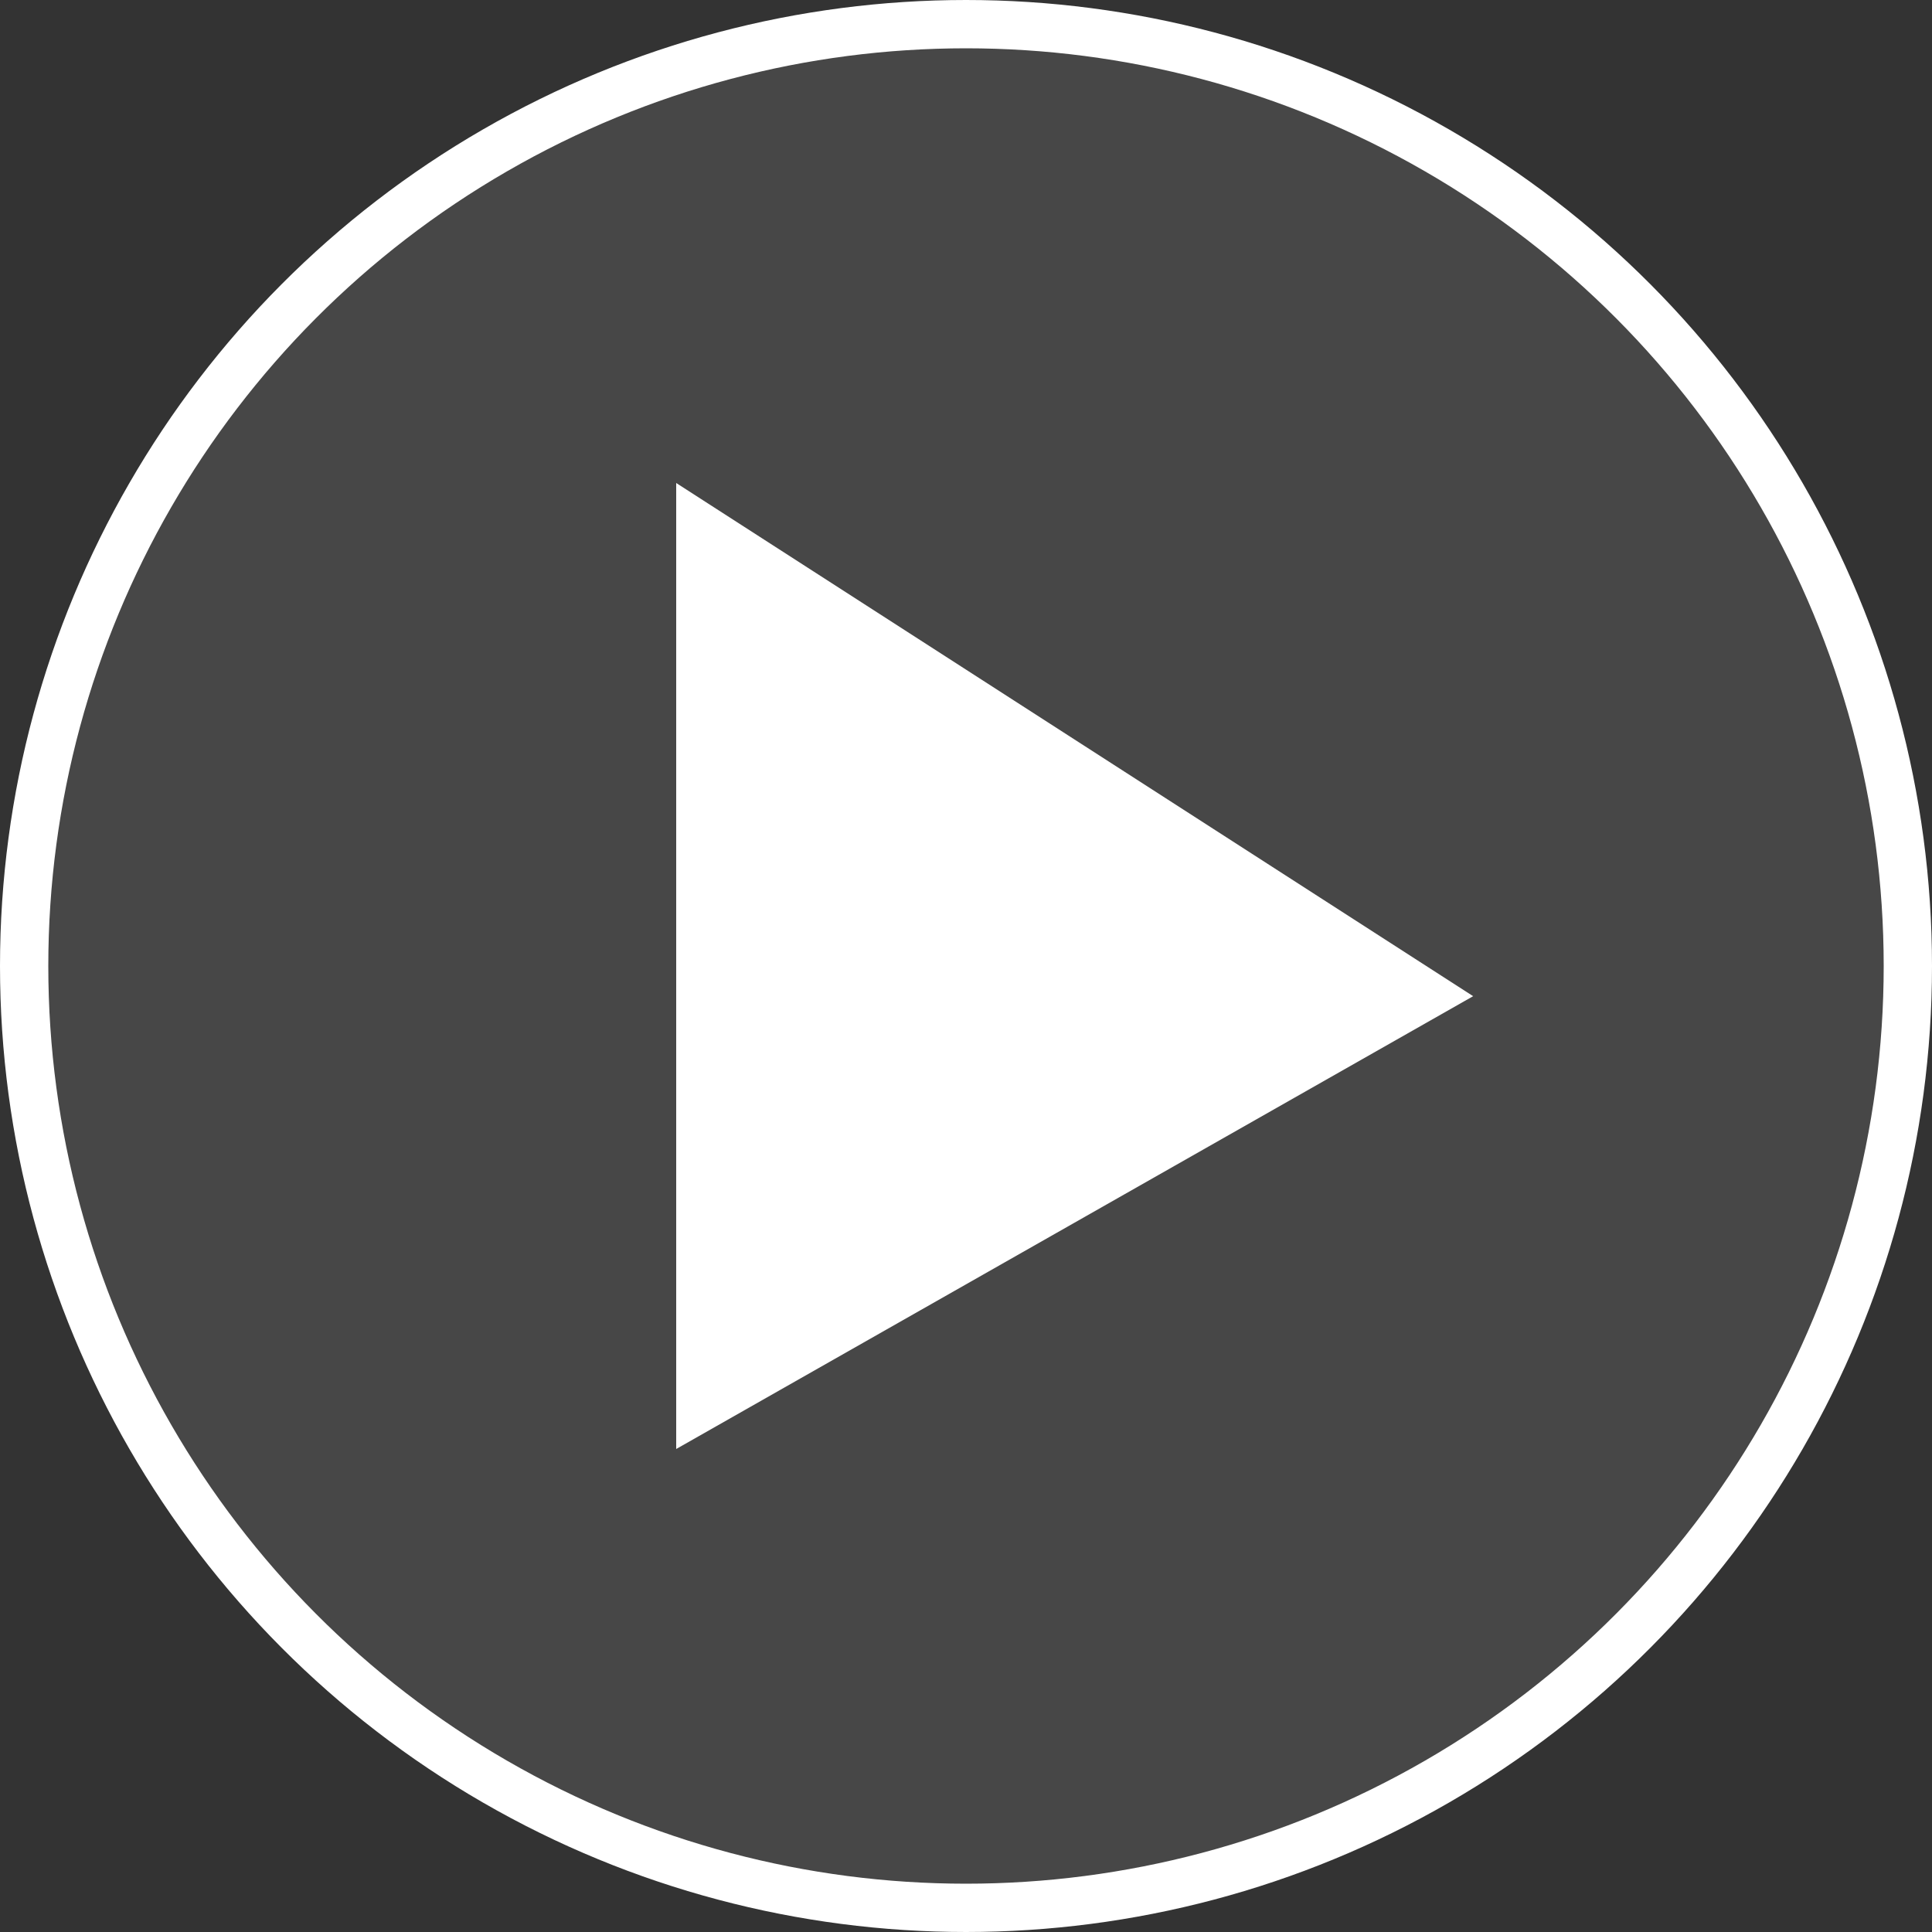
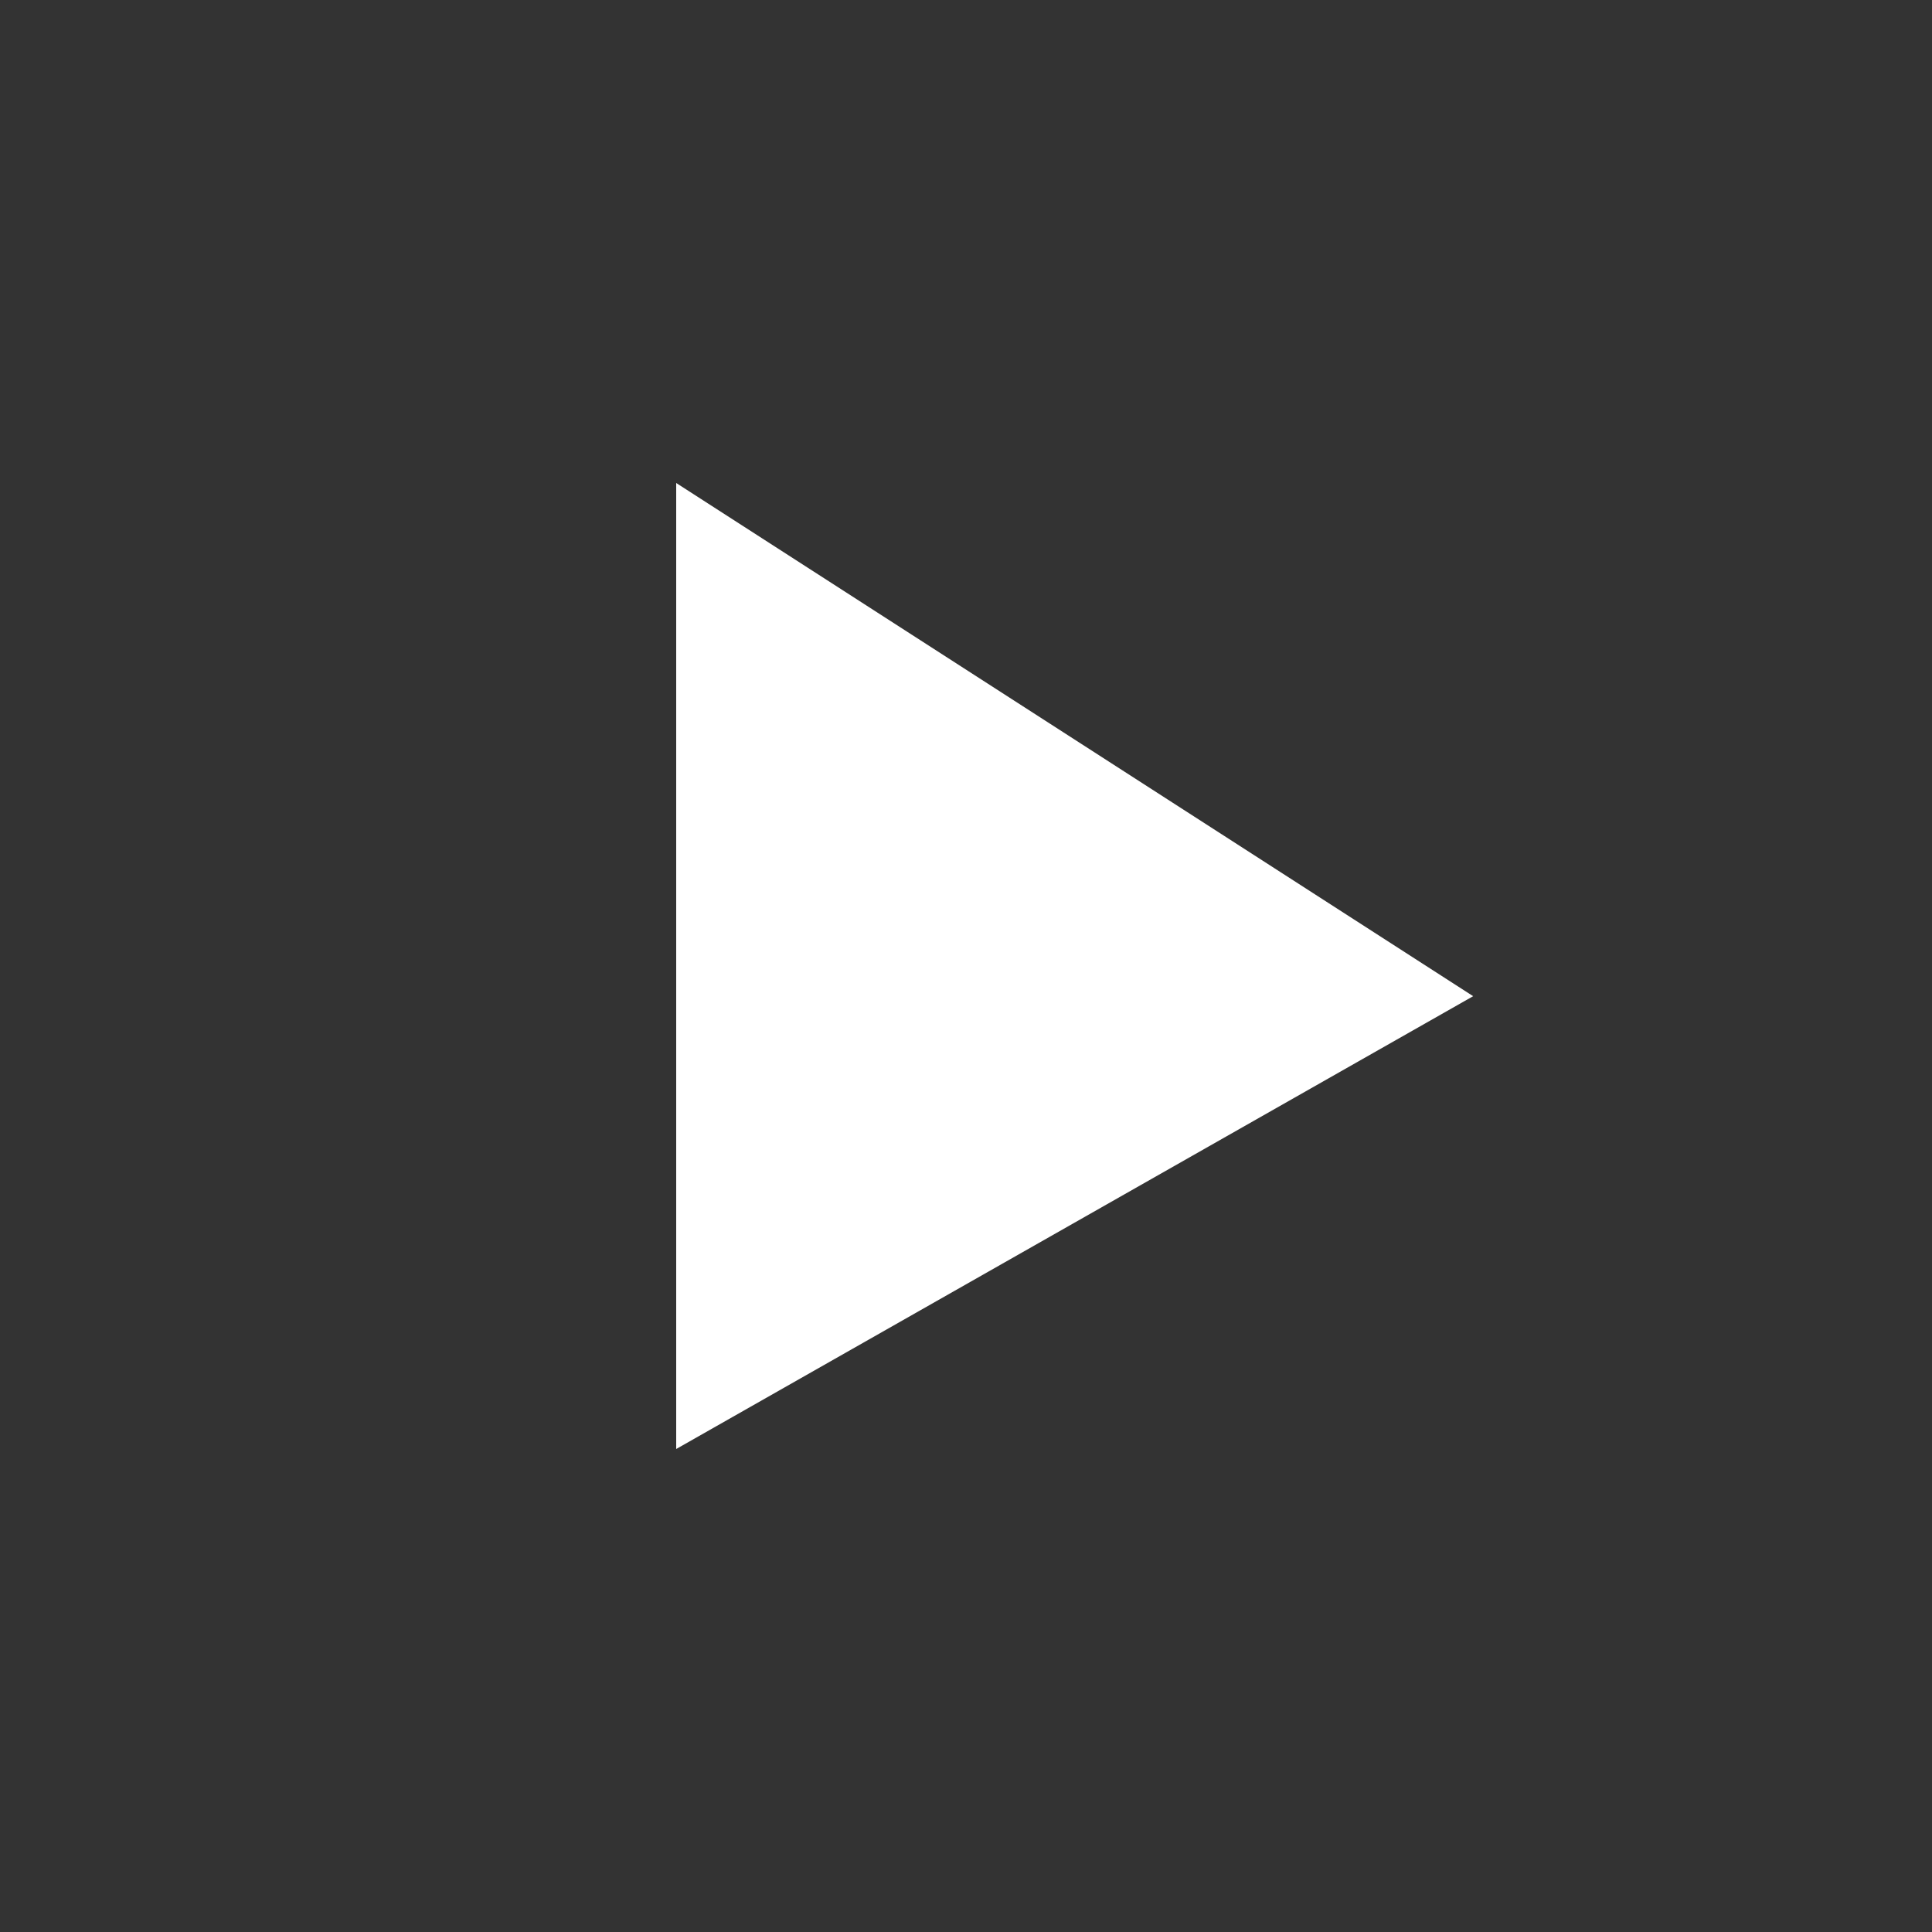
<svg xmlns="http://www.w3.org/2000/svg" width="80" height="80" viewBox="0 0 80 80" fill="none">
  <rect x="0" y="0" width="80" height="80" fill="#333333" stroke="none" />
-   <circle cx="40" cy="40" r="39" fill="white" fill-opacity="0.1" stroke="white" stroke-width="2" />
  <path d="M28 60V20L61 41.25L28 60Z" fill="white" />
</svg>